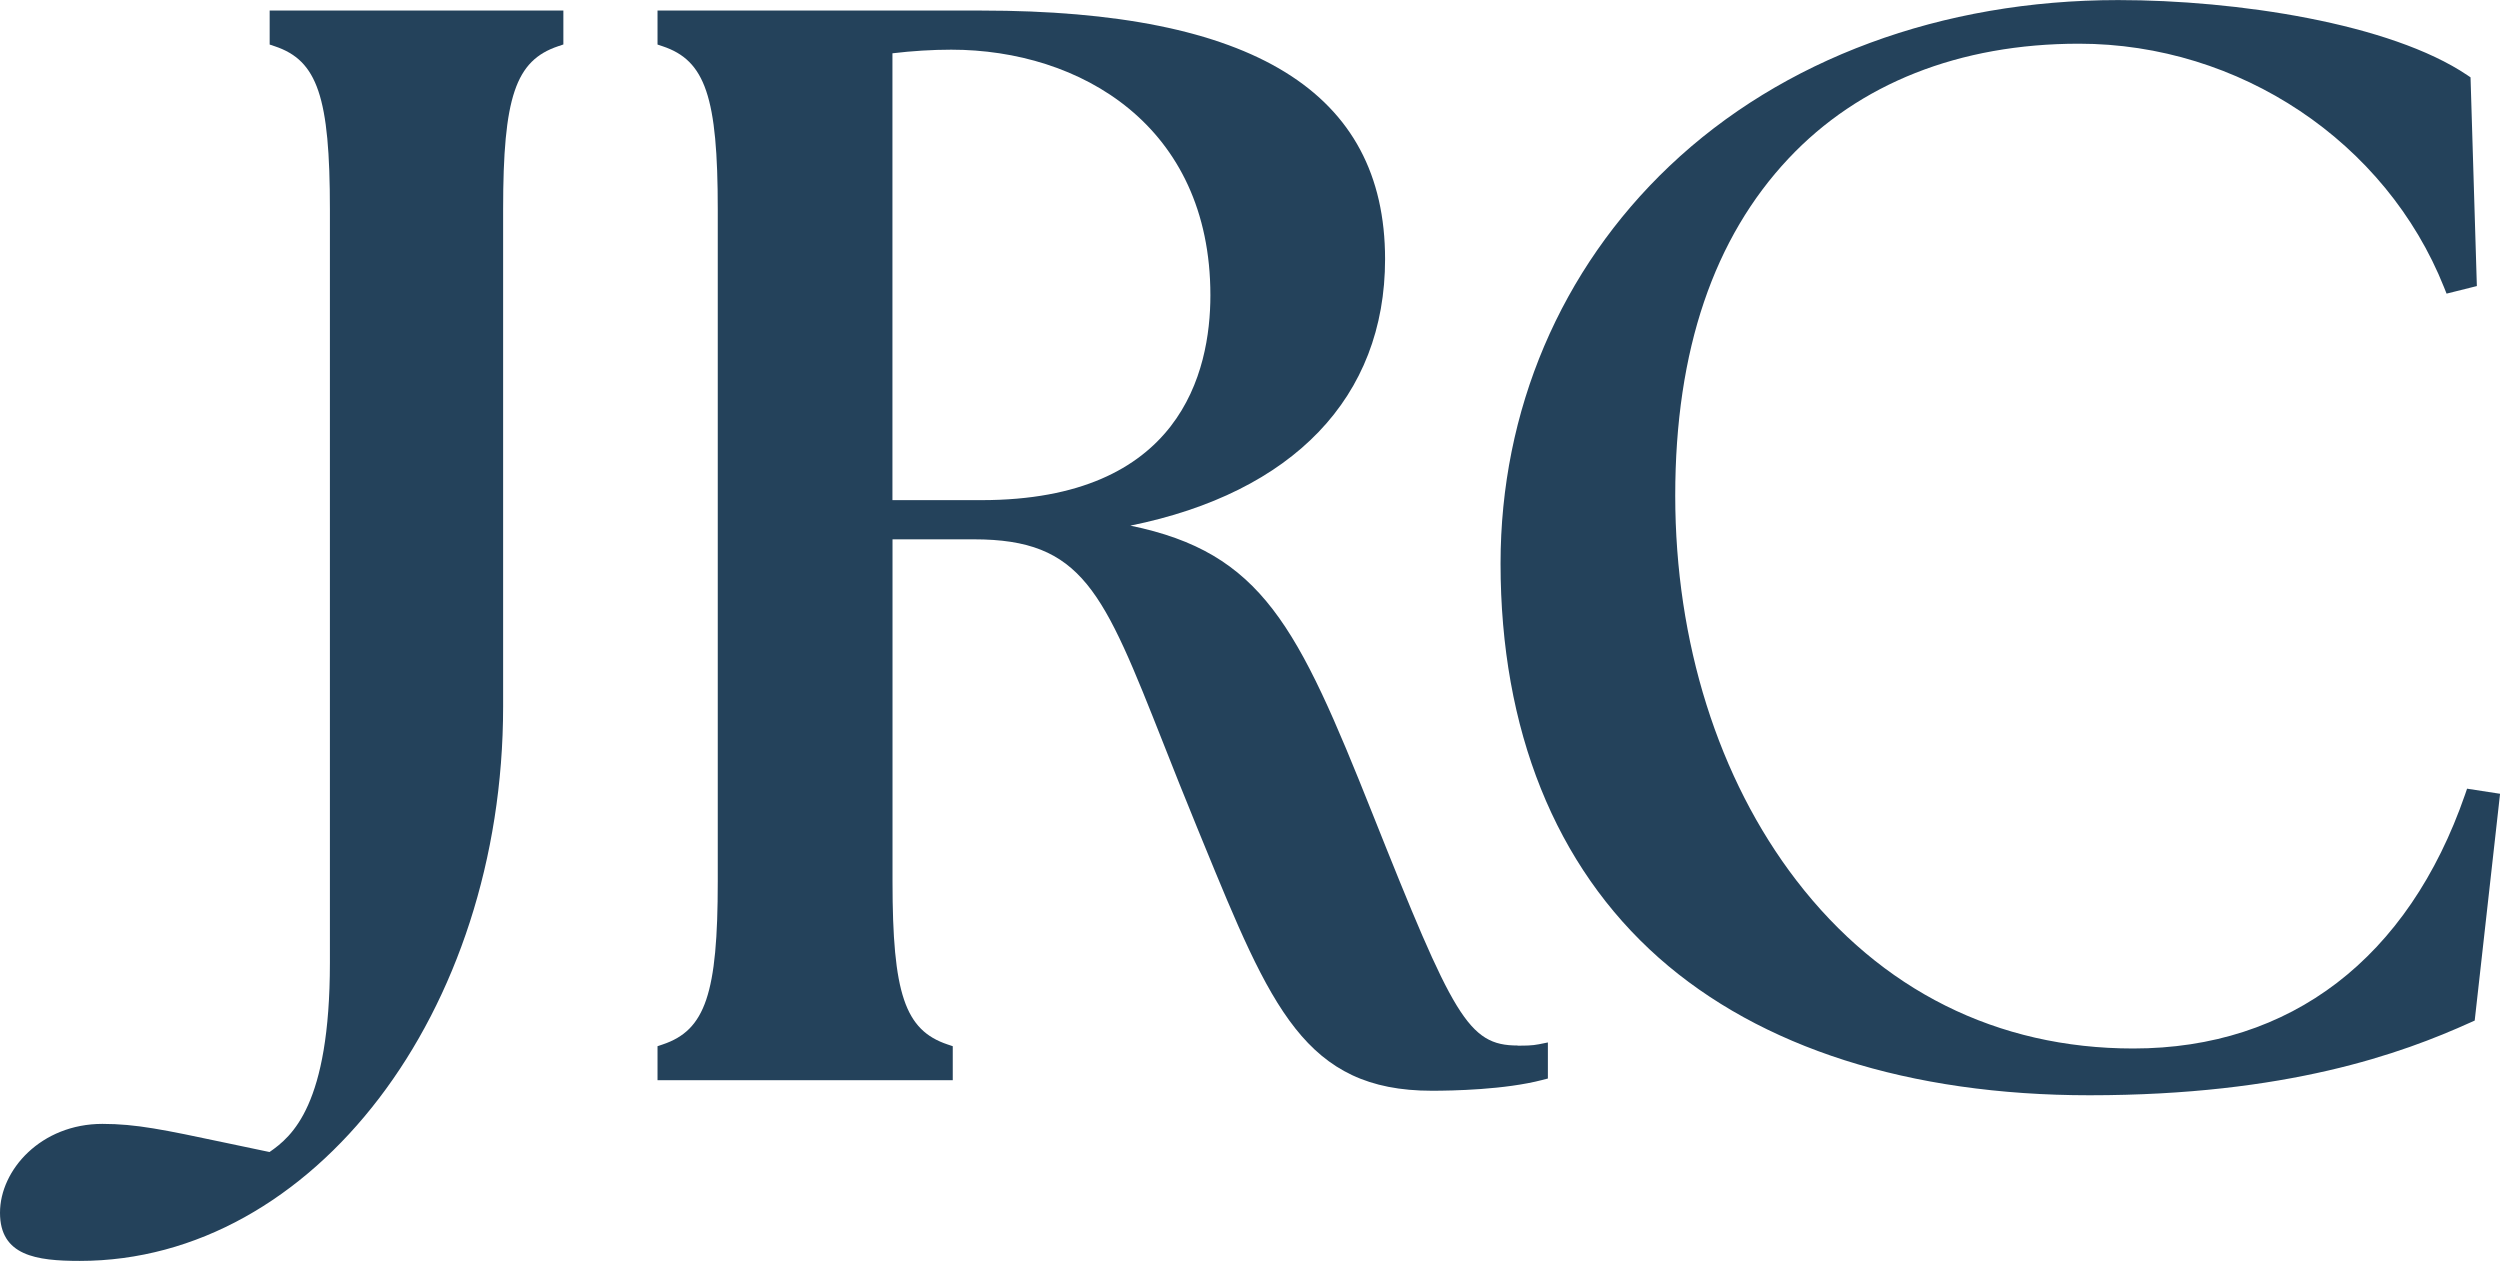
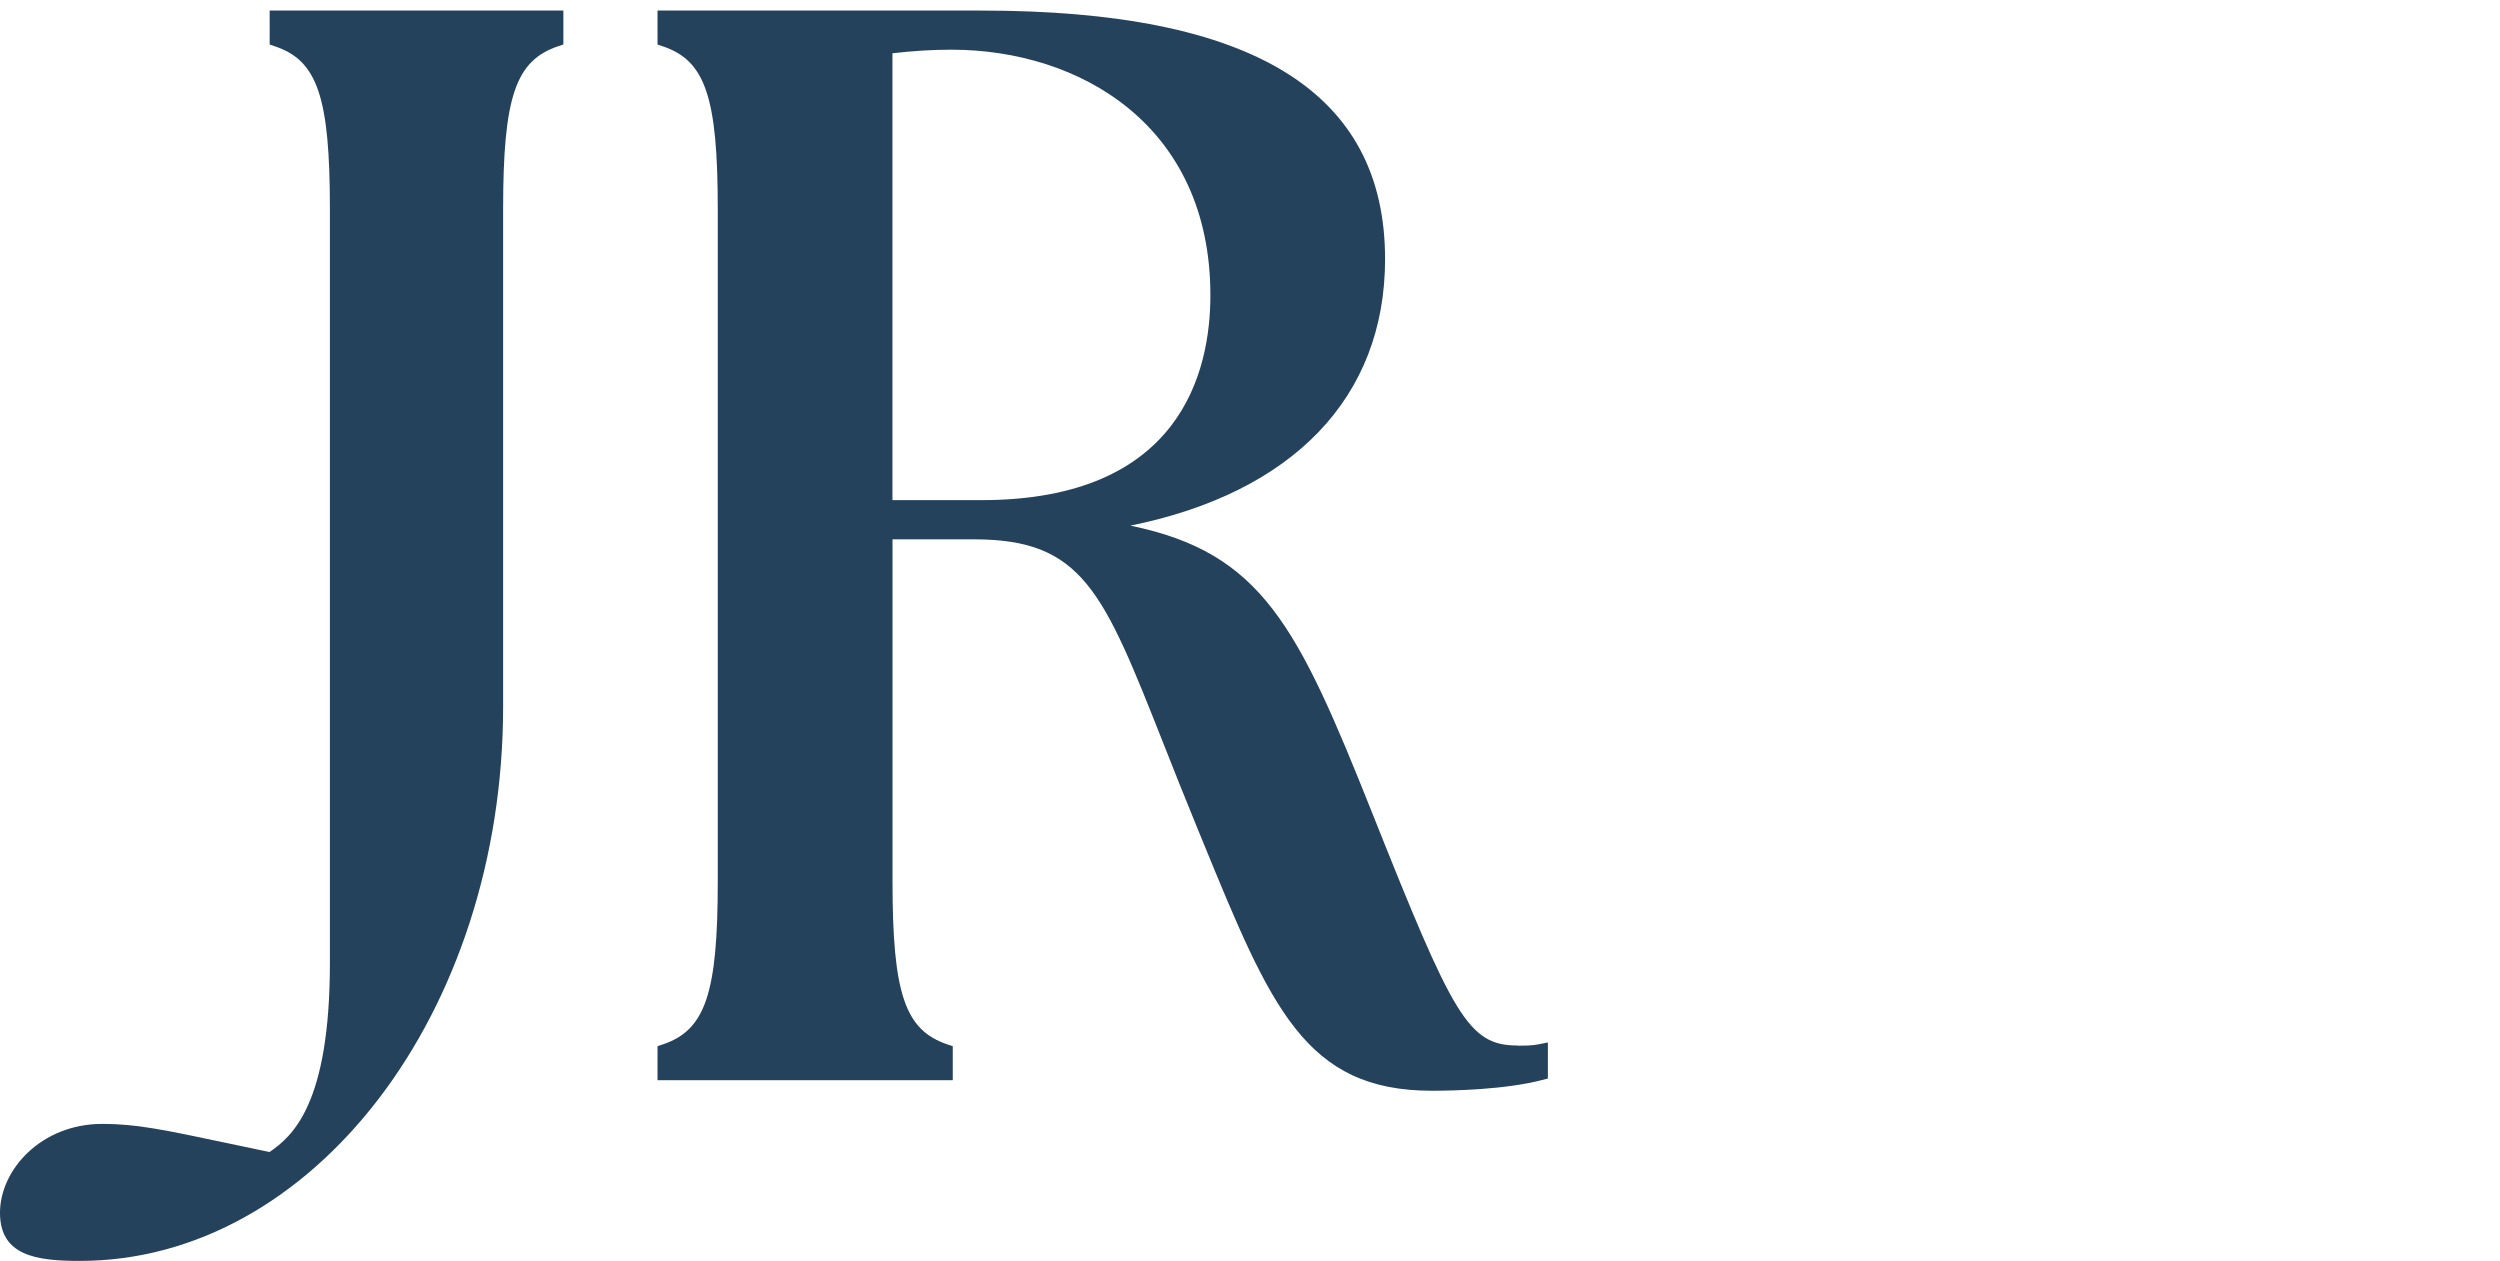
<svg xmlns="http://www.w3.org/2000/svg" id="Layer_2" data-name="Layer 2" viewBox="0 0 359.8 181.46">
  <defs>
    <style>
      .cls-1 {
        fill: #24425b;
      }
    </style>
  </defs>
  <g id="Layer_1-2" data-name="Layer 1">
    <g>
      <path class="cls-1" d="M38.81,6.41l.74.25c6.15,2.05,7.93,7.32,7.93,23.48v108.41c0,20.49-5.45,25.01-8.69,27.25-2.42-.5-4.56-.95-6.47-1.36-8.74-1.85-12.73-2.69-17.58-2.69-8.82,0-14.74,6.61-14.74,12.79s5.2,6.93,11.49,6.93c33.59,0,60.92-35.79,60.92-79.78V30.13c0-16.16,1.78-21.42,7.93-23.48l.74-.25V1.52h-42.27v4.89Z" />
-       <path class="cls-1" d="M218.42,150.47c-7.13,0-9.27-4.19-20.89-33.36-10.78-27.06-15.88-37.56-34.85-41.46,23.4-4.74,36.66-18.46,36.66-38.36,0-24.07-19.01-35.77-58.1-35.77h-46.61v4.89l.74.25c6.15,2.05,7.93,7.32,7.93,23.48v96.7c0,16.16-1.78,21.42-7.93,23.48l-.74.25v4.89h42.49v-4.89l-.74-.25c-6.15-2.05-7.93-7.32-7.93-23.48v-49.22h11.71c15.67,0,18.6,7.43,27.32,29.49,1.42,3.6,3.03,7.67,4.86,12.12l.77,1.88c9.79,23.88,14.7,35.87,32.97,35.87,2.99,0,10.51-.15,15.88-1.55l.81-.21v-5.19l-1.29.26c-.98.2-1.98.2-3.04.2ZM141.24,71.98h-12.8V7.67c2.85-.34,5.75-.52,8.46-.52,18.56,0,37.3,10.93,37.3,35.34,0,11.01-4.28,29.49-32.96,29.49Z" />
-       <path class="cls-1" d="M355.07,113.48l-.29.85c-8.16,23.58-25.12,36.57-47.76,36.57-19.57,0-36.33-8.37-48.5-24.21-11.23-14.63-17.42-34.29-17.42-55.36s5.63-37.15,16.29-48.5c10.16-10.82,24.62-16.54,41.82-16.54,23.08,0,44.19,14.1,52.55,35.09l.35.88,4.36-1.09-.91-30.04-.46-.31c-11.09-7.47-33.23-10.81-50.25-10.81-25.41,0-48.34,8.48-64.57,23.88-15.68,14.88-24.32,35.2-24.32,57.21,0,23.93,7.88,43.55,22.78,56.75,14.62,12.94,36.05,19.78,61.99,19.78,28.39,0,44.91-5.99,54.87-10.5l.56-.25,3.65-32.64-4.73-.73Z" />
+       <path class="cls-1" d="M218.42,150.47c-7.13,0-9.27-4.19-20.89-33.36-10.78-27.06-15.88-37.56-34.85-41.46,23.4-4.74,36.66-18.46,36.66-38.36,0-24.07-19.01-35.77-58.1-35.77h-46.61v4.89l.74.25c6.15,2.05,7.93,7.32,7.93,23.48v96.7c0,16.16-1.78,21.42-7.93,23.48l-.74.25v4.89h42.49v-4.89l-.74-.25c-6.15-2.05-7.93-7.32-7.93-23.48v-49.22h11.71c15.67,0,18.6,7.43,27.32,29.49,1.42,3.6,3.03,7.67,4.86,12.12l.77,1.88c9.79,23.88,14.7,35.87,32.97,35.87,2.99,0,10.51-.15,15.88-1.55l.81-.21v-5.19l-1.29.26c-.98.2-1.98.2-3.04.2ZM141.24,71.98h-12.8V7.67c2.85-.34,5.75-.52,8.46-.52,18.56,0,37.3,10.93,37.3,35.34,0,11.01-4.28,29.49-32.96,29.49" />
    </g>
  </g>
</svg>